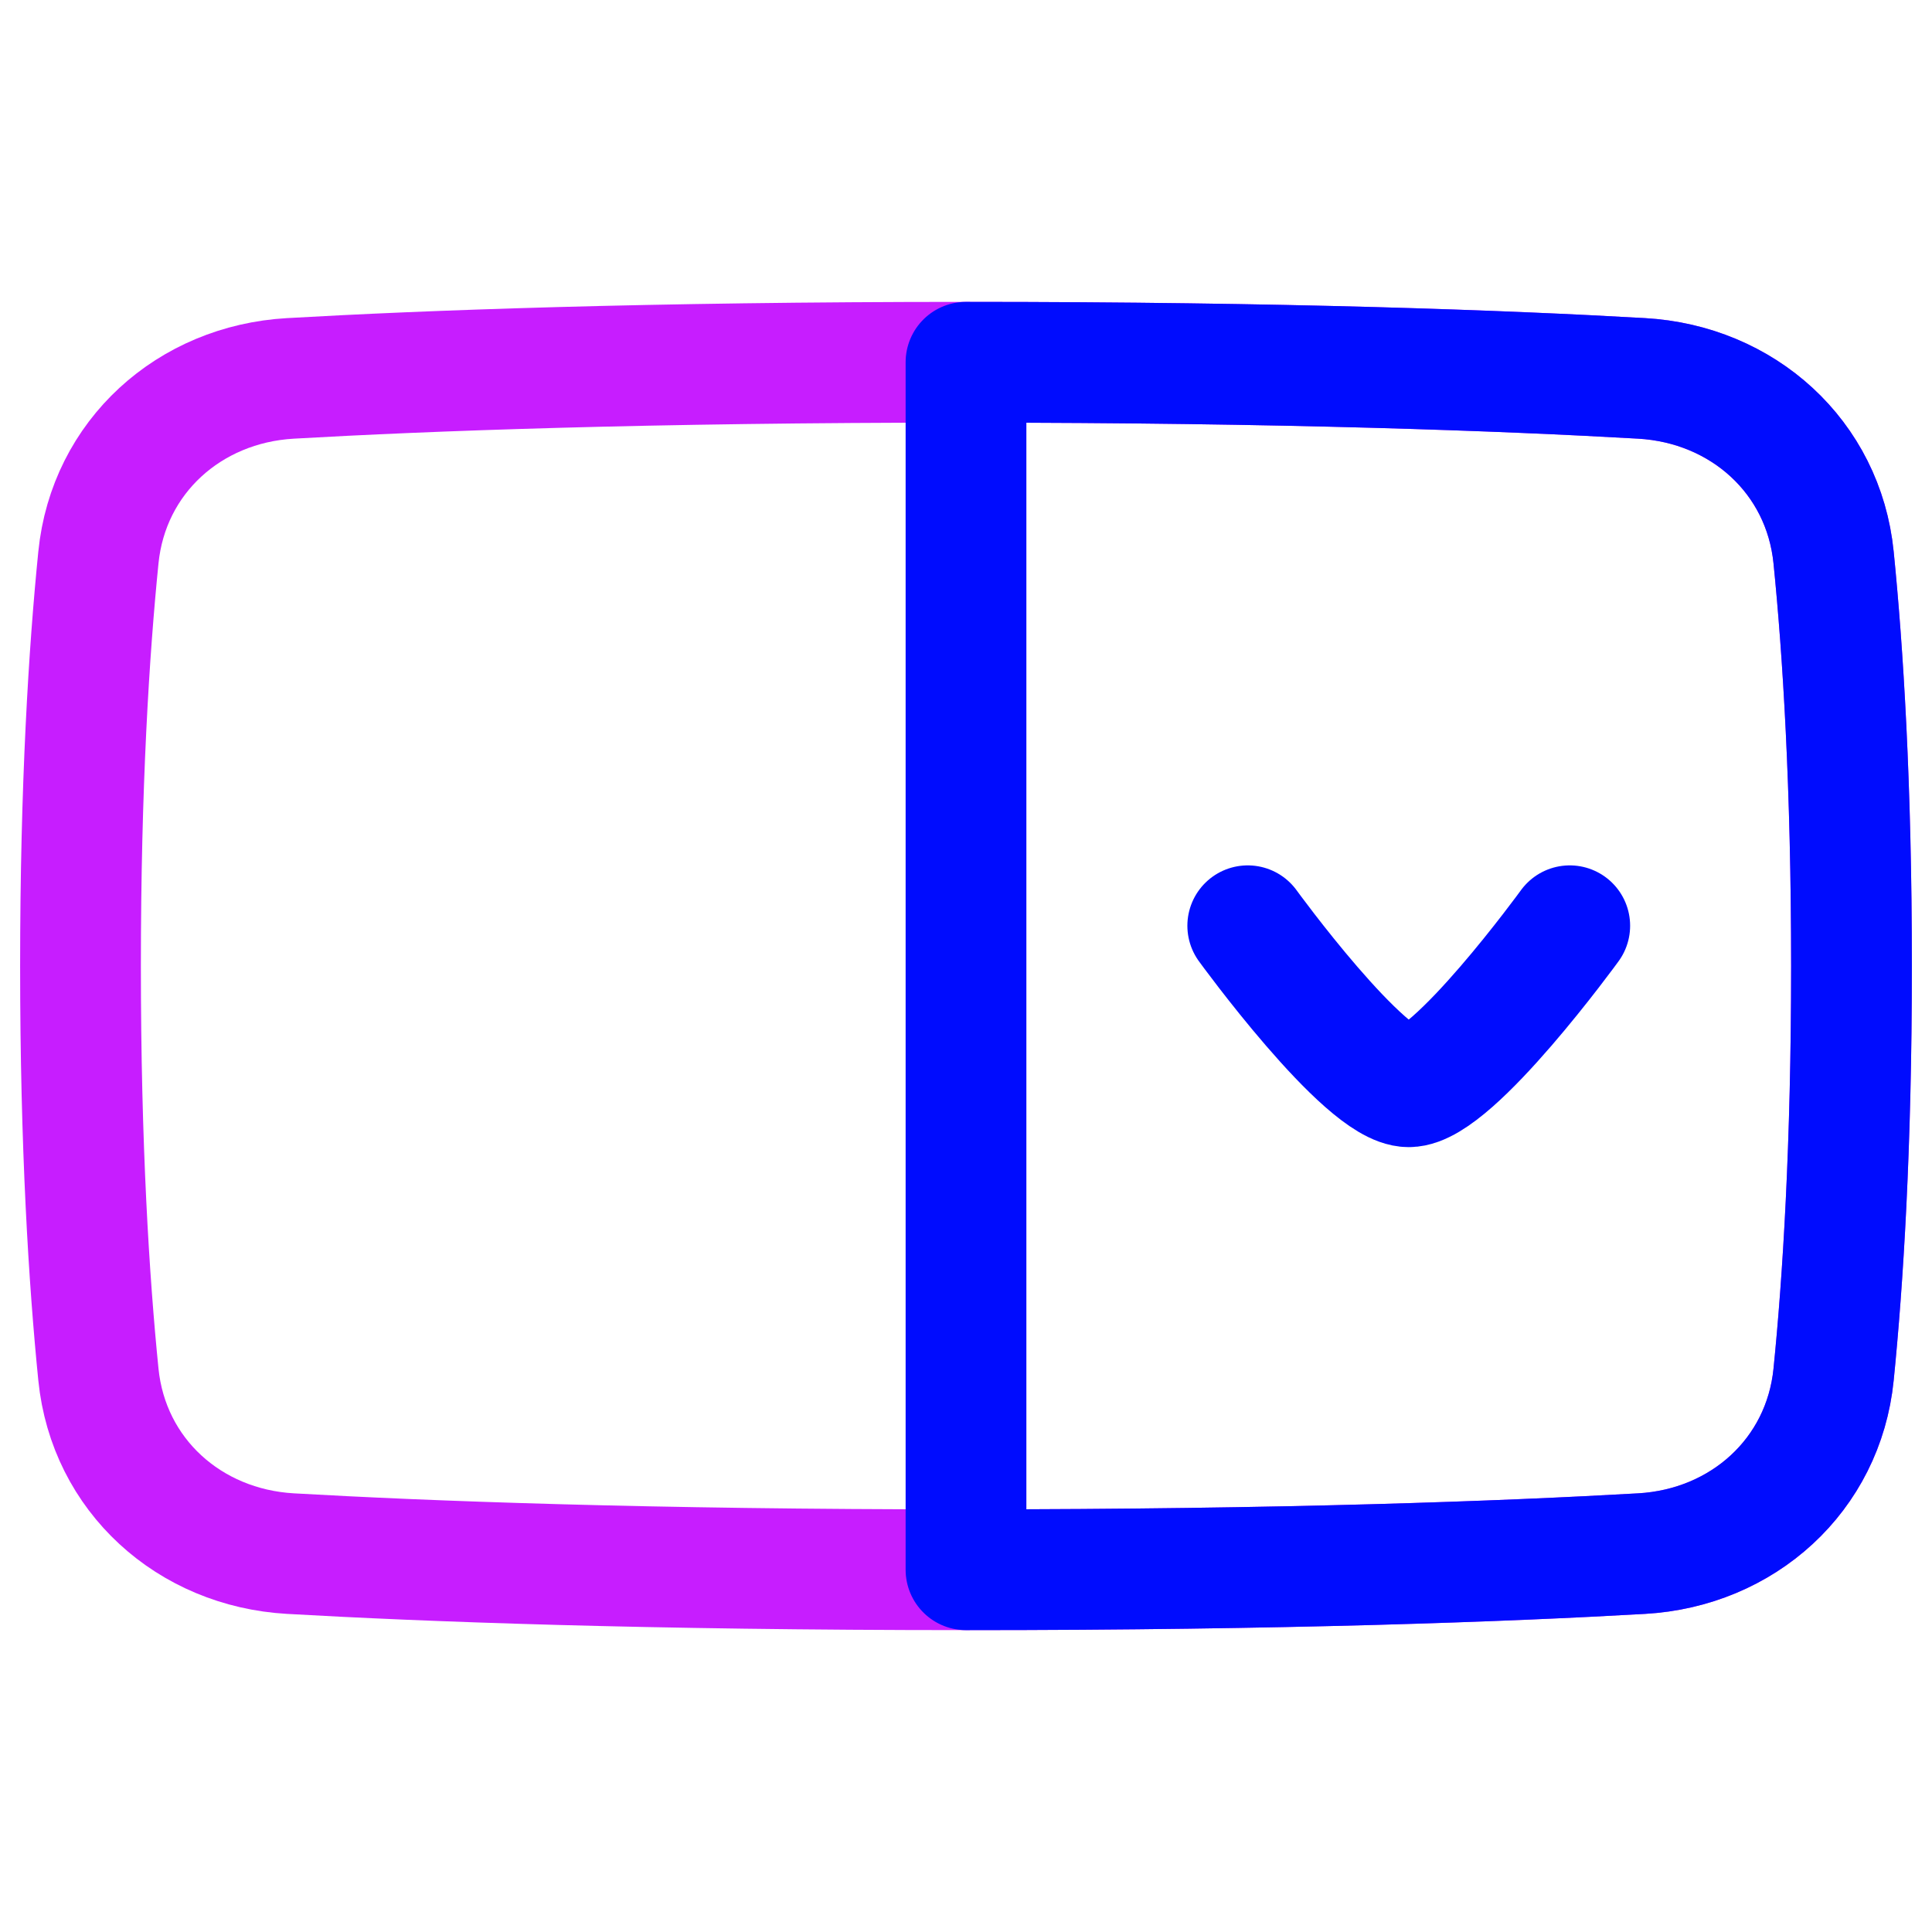
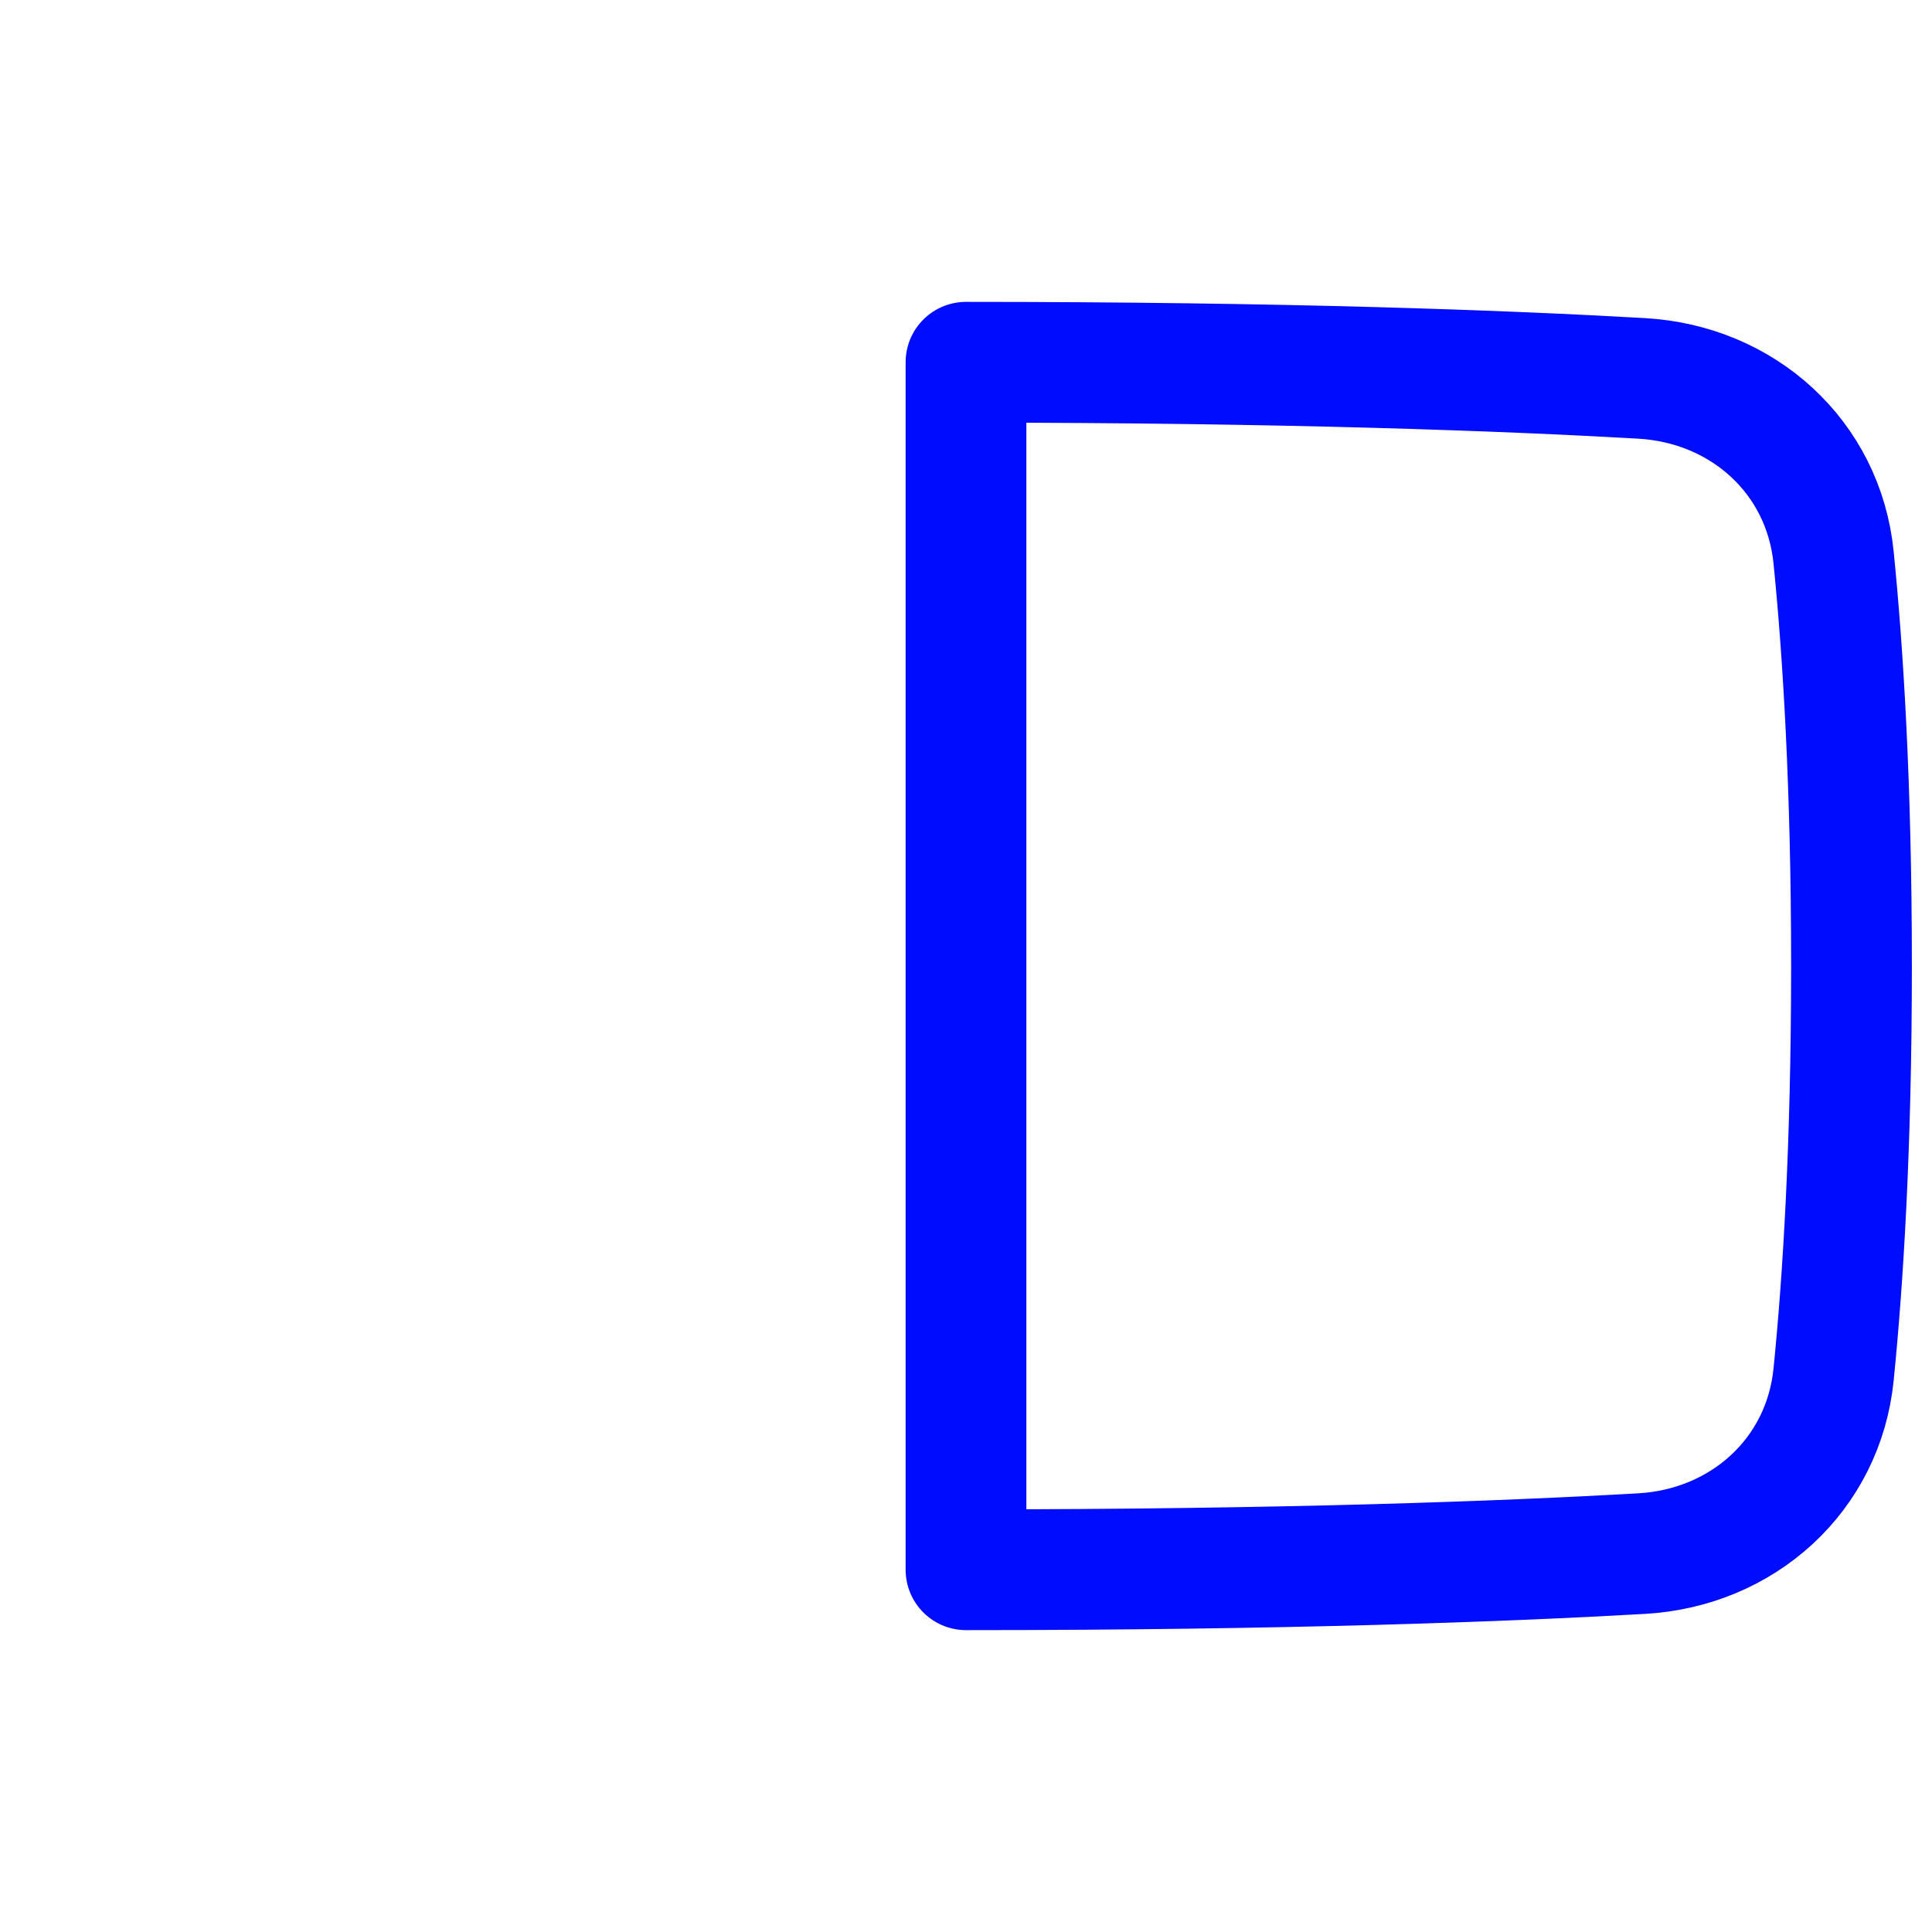
<svg xmlns="http://www.w3.org/2000/svg" fill="none" viewBox="0 0 48 48" id="Drop-Down-Menu--Streamline-Plump-Neon">
  <desc>
    Drop Down Menu Streamline Icon: https://streamlinehq.com
  </desc>
  <g id="drop-down-menu--input-select-menu-drop-down-internet-form">
-     <path id="Vector" stroke="#c71dff" stroke-linecap="round" stroke-linejoin="round" d="M2.445 34.151c0.252 2.501 2.26 4.304 4.77 4.448C10.575 38.791 16.059 39 24 39c7.941 0 13.425 -0.209 16.785 -0.401 2.51 -0.143 4.519 -1.946 4.77 -4.448C45.788 31.835 46 28.495 46 24c0 -4.495 -0.212 -7.835 -0.445 -10.151 -0.252 -2.501 -2.26 -4.304 -4.77 -4.448C37.425 9.209 31.941 9 24 9c-7.941 0 -13.425 0.209 -16.785 0.401 -2.51 0.143 -4.519 1.946 -4.77 4.448C2.212 16.165 2 19.505 2 24s0.212 7.835 0.445 10.151Z" stroke-width="3" />
    <path id="Vector_2" stroke="#000cfe" stroke-linecap="round" stroke-linejoin="round" d="M24 9c7.941 0 13.425 0.209 16.785 0.401 2.51 0.143 4.519 1.946 4.77 4.448C45.788 16.165 46 19.505 46 24c0 4.495 -0.212 7.835 -0.445 10.151 -0.252 2.501 -2.26 4.304 -4.77 4.448C37.425 38.791 31.941 39 24 39l0 -30Z" stroke-width="3" />
-     <path id="Vector_3" stroke="#000cfe" stroke-linecap="round" stroke-linejoin="round" d="M31 23s2.904 4 4 4c1.096 0 4 -4 4 -4" stroke-width="3" />
  </g>
</svg>